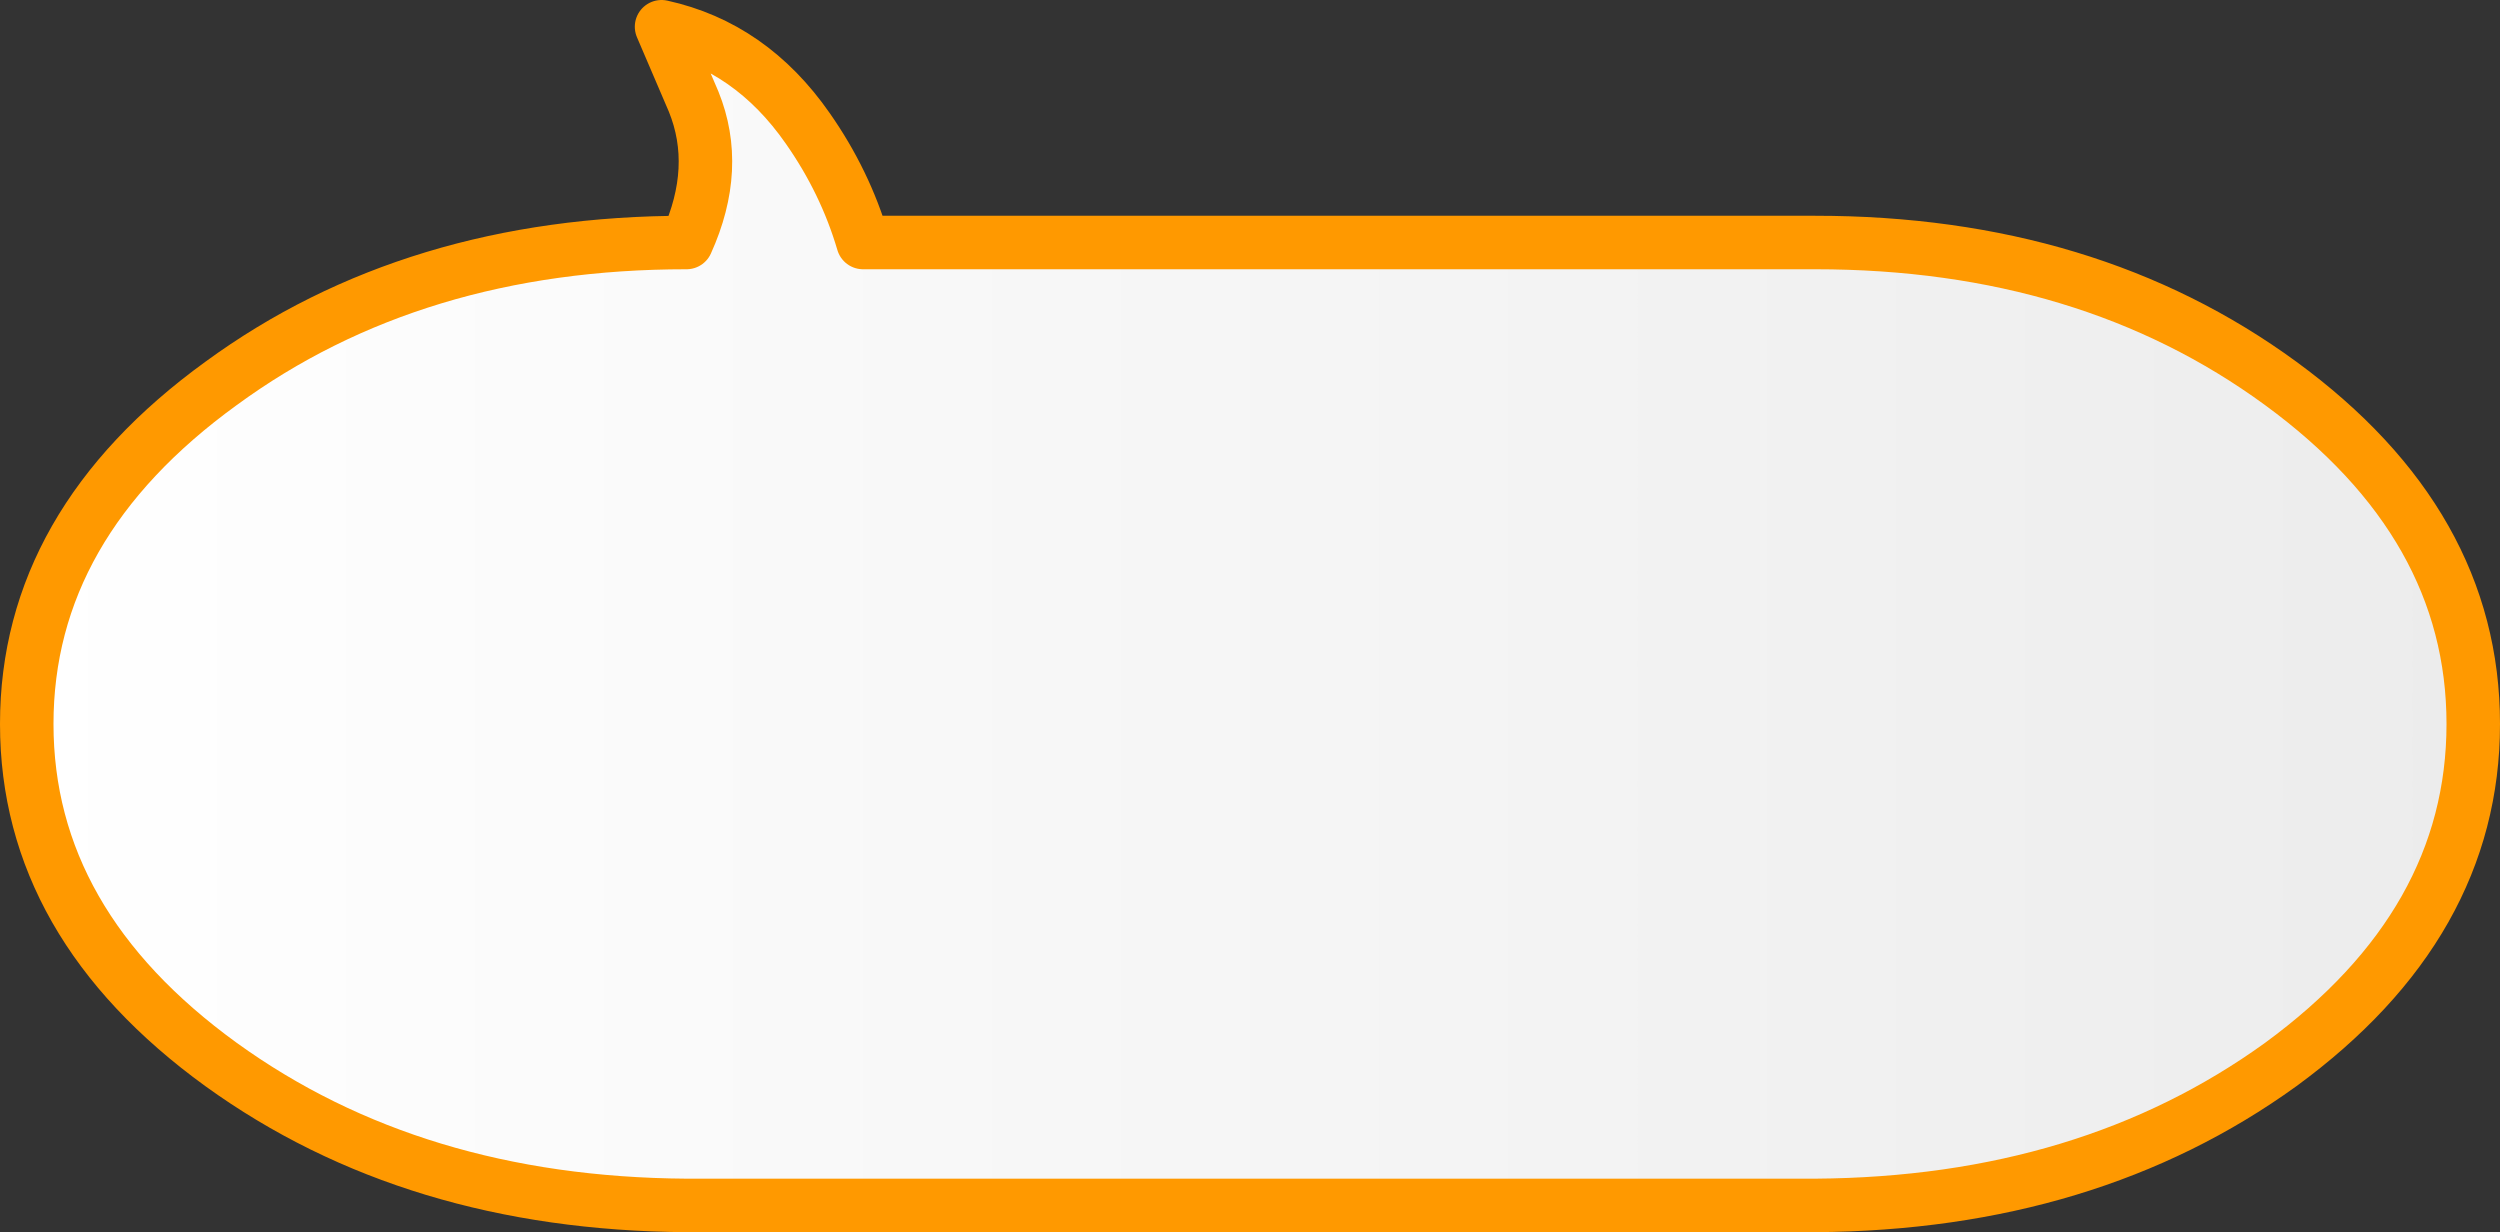
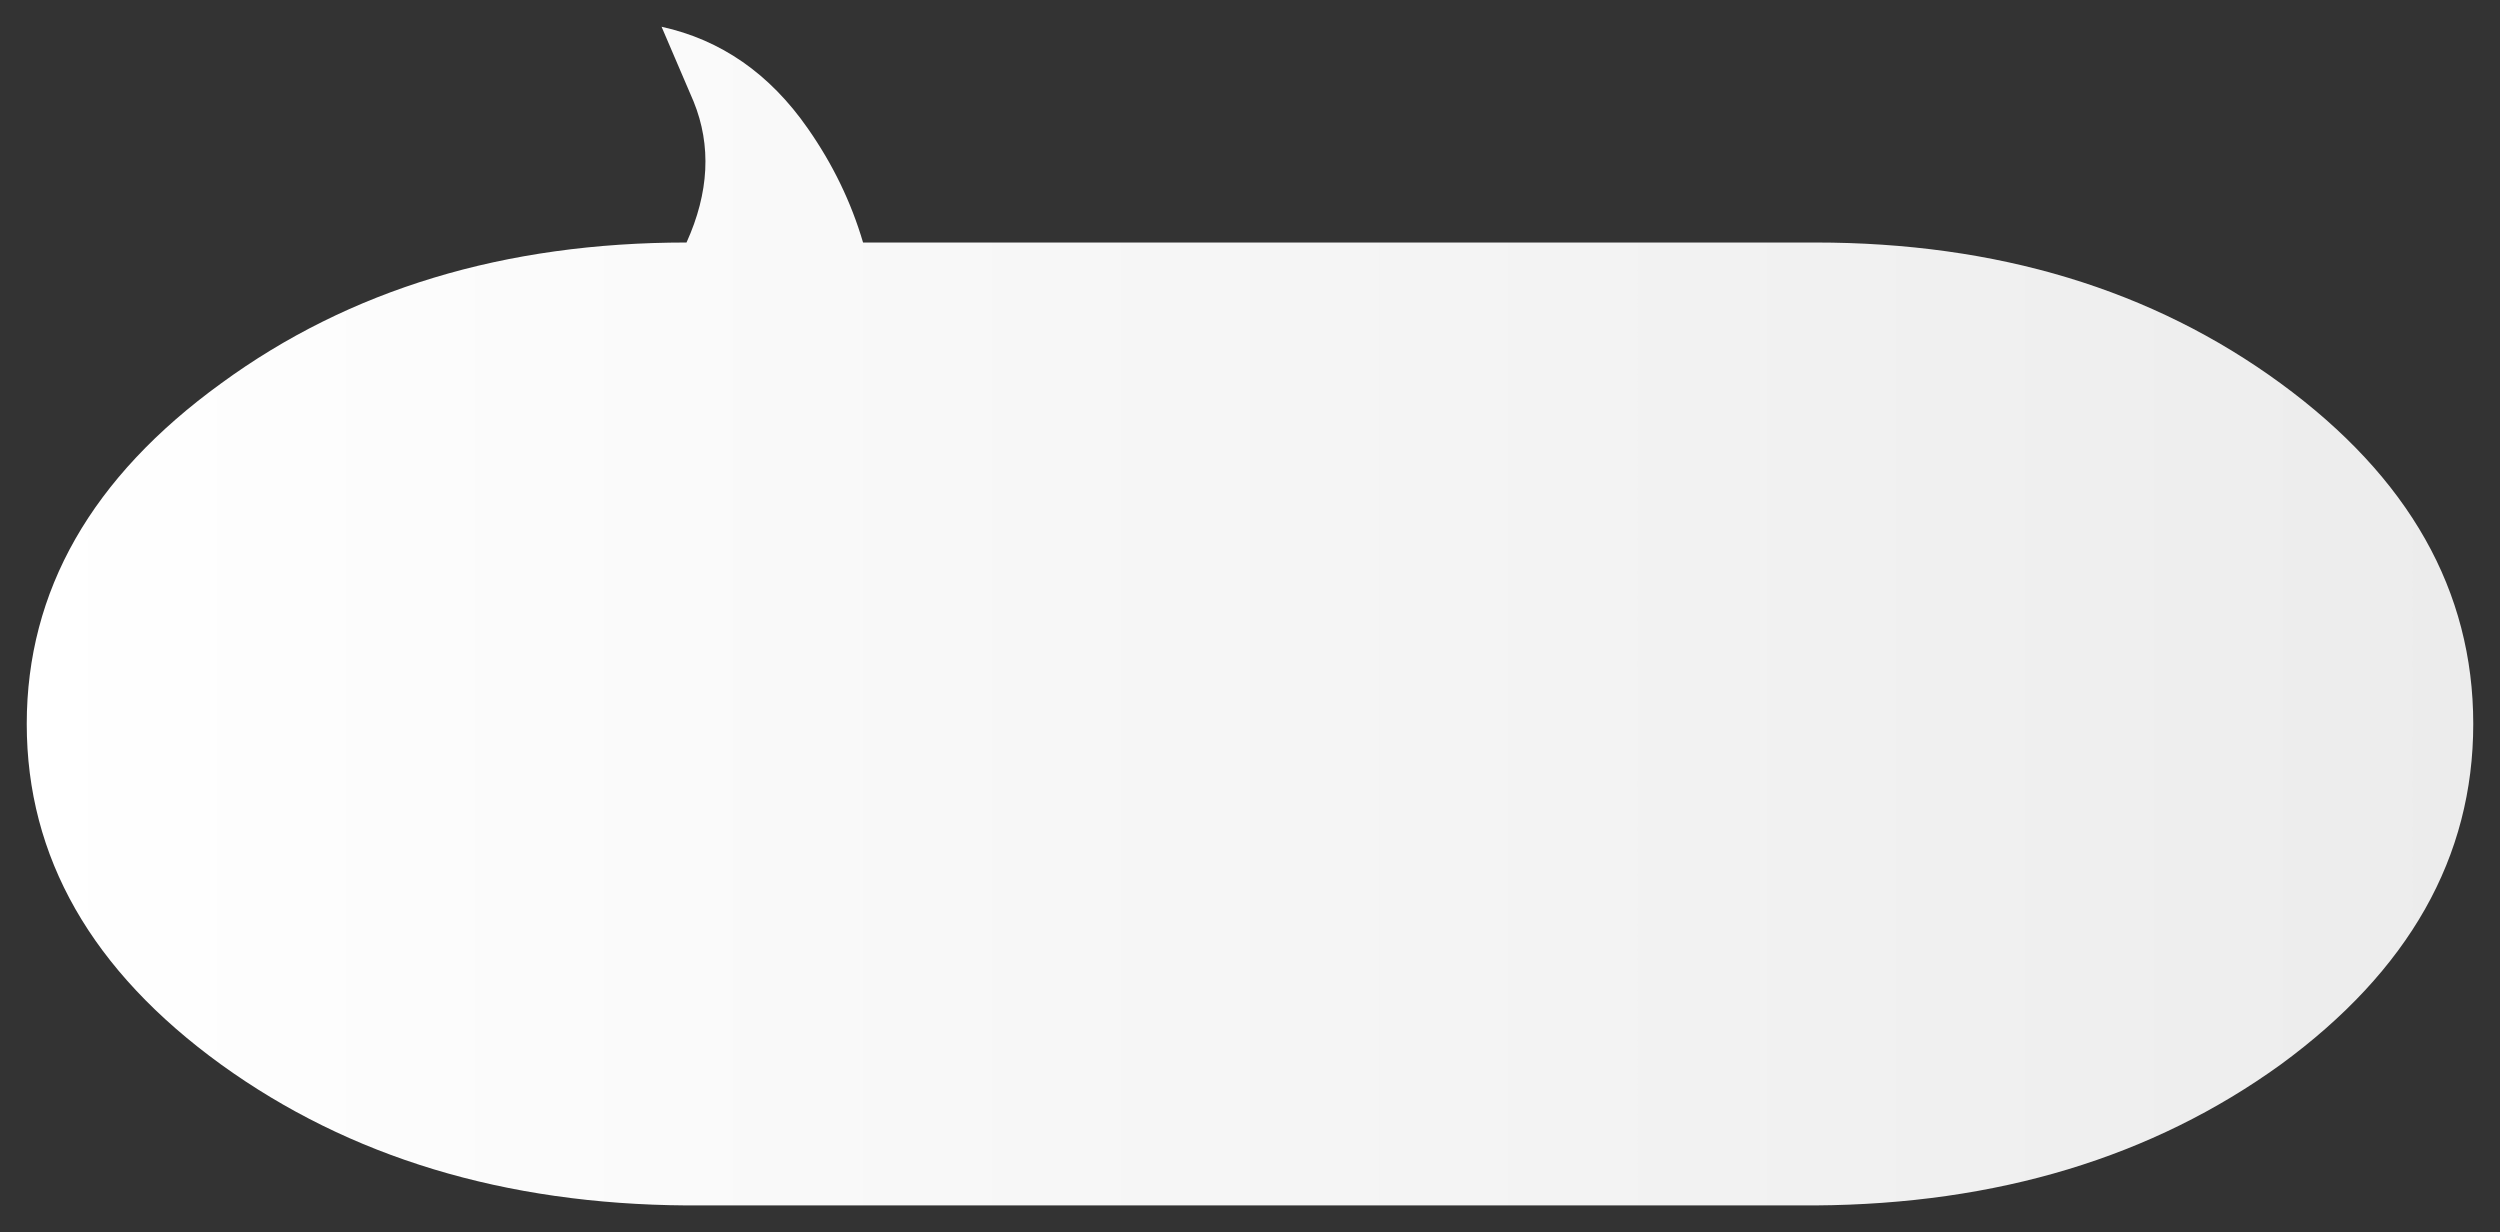
<svg xmlns="http://www.w3.org/2000/svg" height="34.55px" width="70.1px">
  <rect width="100%" height="100%" fill="#333333" stroke="none" />
  <g transform="matrix(1.0, 0.0, 0.0, 1.0, -21.25, -46.85)">
    <path d="M85.2 57.6 Q90.6 61.55 90.6 67.15 90.6 72.75 85.2 76.7 79.8 80.6 72.15 80.65 L40.5 80.65 Q32.85 80.6 27.45 76.7 22.0 72.75 22.0 67.15 22.0 61.55 27.45 57.6 32.85 53.65 40.5 53.65 41.45 51.55 40.7 49.7 L39.8 47.6 Q42.3 48.15 43.9 50.45 44.95 51.95 45.45 53.65 L72.15 53.65 Q79.8 53.65 85.2 57.6" fill="url(#gradient0)" fill-rule="evenodd" stroke="none" />
-     <path d="M85.2 57.6 Q79.8 53.65 72.15 53.65 L45.45 53.65 Q44.95 51.95 43.9 50.45 42.3 48.15 39.8 47.6 L40.7 49.7 Q41.45 51.55 40.5 53.65 32.85 53.65 27.45 57.6 22.0 61.55 22.0 67.15 22.0 72.75 27.45 76.7 32.85 80.6 40.5 80.65 L72.15 80.65 Q79.8 80.6 85.2 76.7 90.6 72.75 90.6 67.15 90.6 61.55 85.2 57.6 Z" fill="none" stroke="#ff9900" stroke-linecap="round" stroke-linejoin="round" stroke-width="1.5" />
  </g>
  <defs>
    <linearGradient gradientTransform="matrix(0.042, 0.0, 0.0, 0.02, 56.3, 64.15)" gradientUnits="userSpaceOnUse" id="gradient0" spreadMethod="pad" x1="-819.2" x2="819.2">
      <stop offset="0.0" stop-color="#ffffff" />
      <stop offset="1.0" stop-color="#ececec" />
    </linearGradient>
  </defs>
</svg>